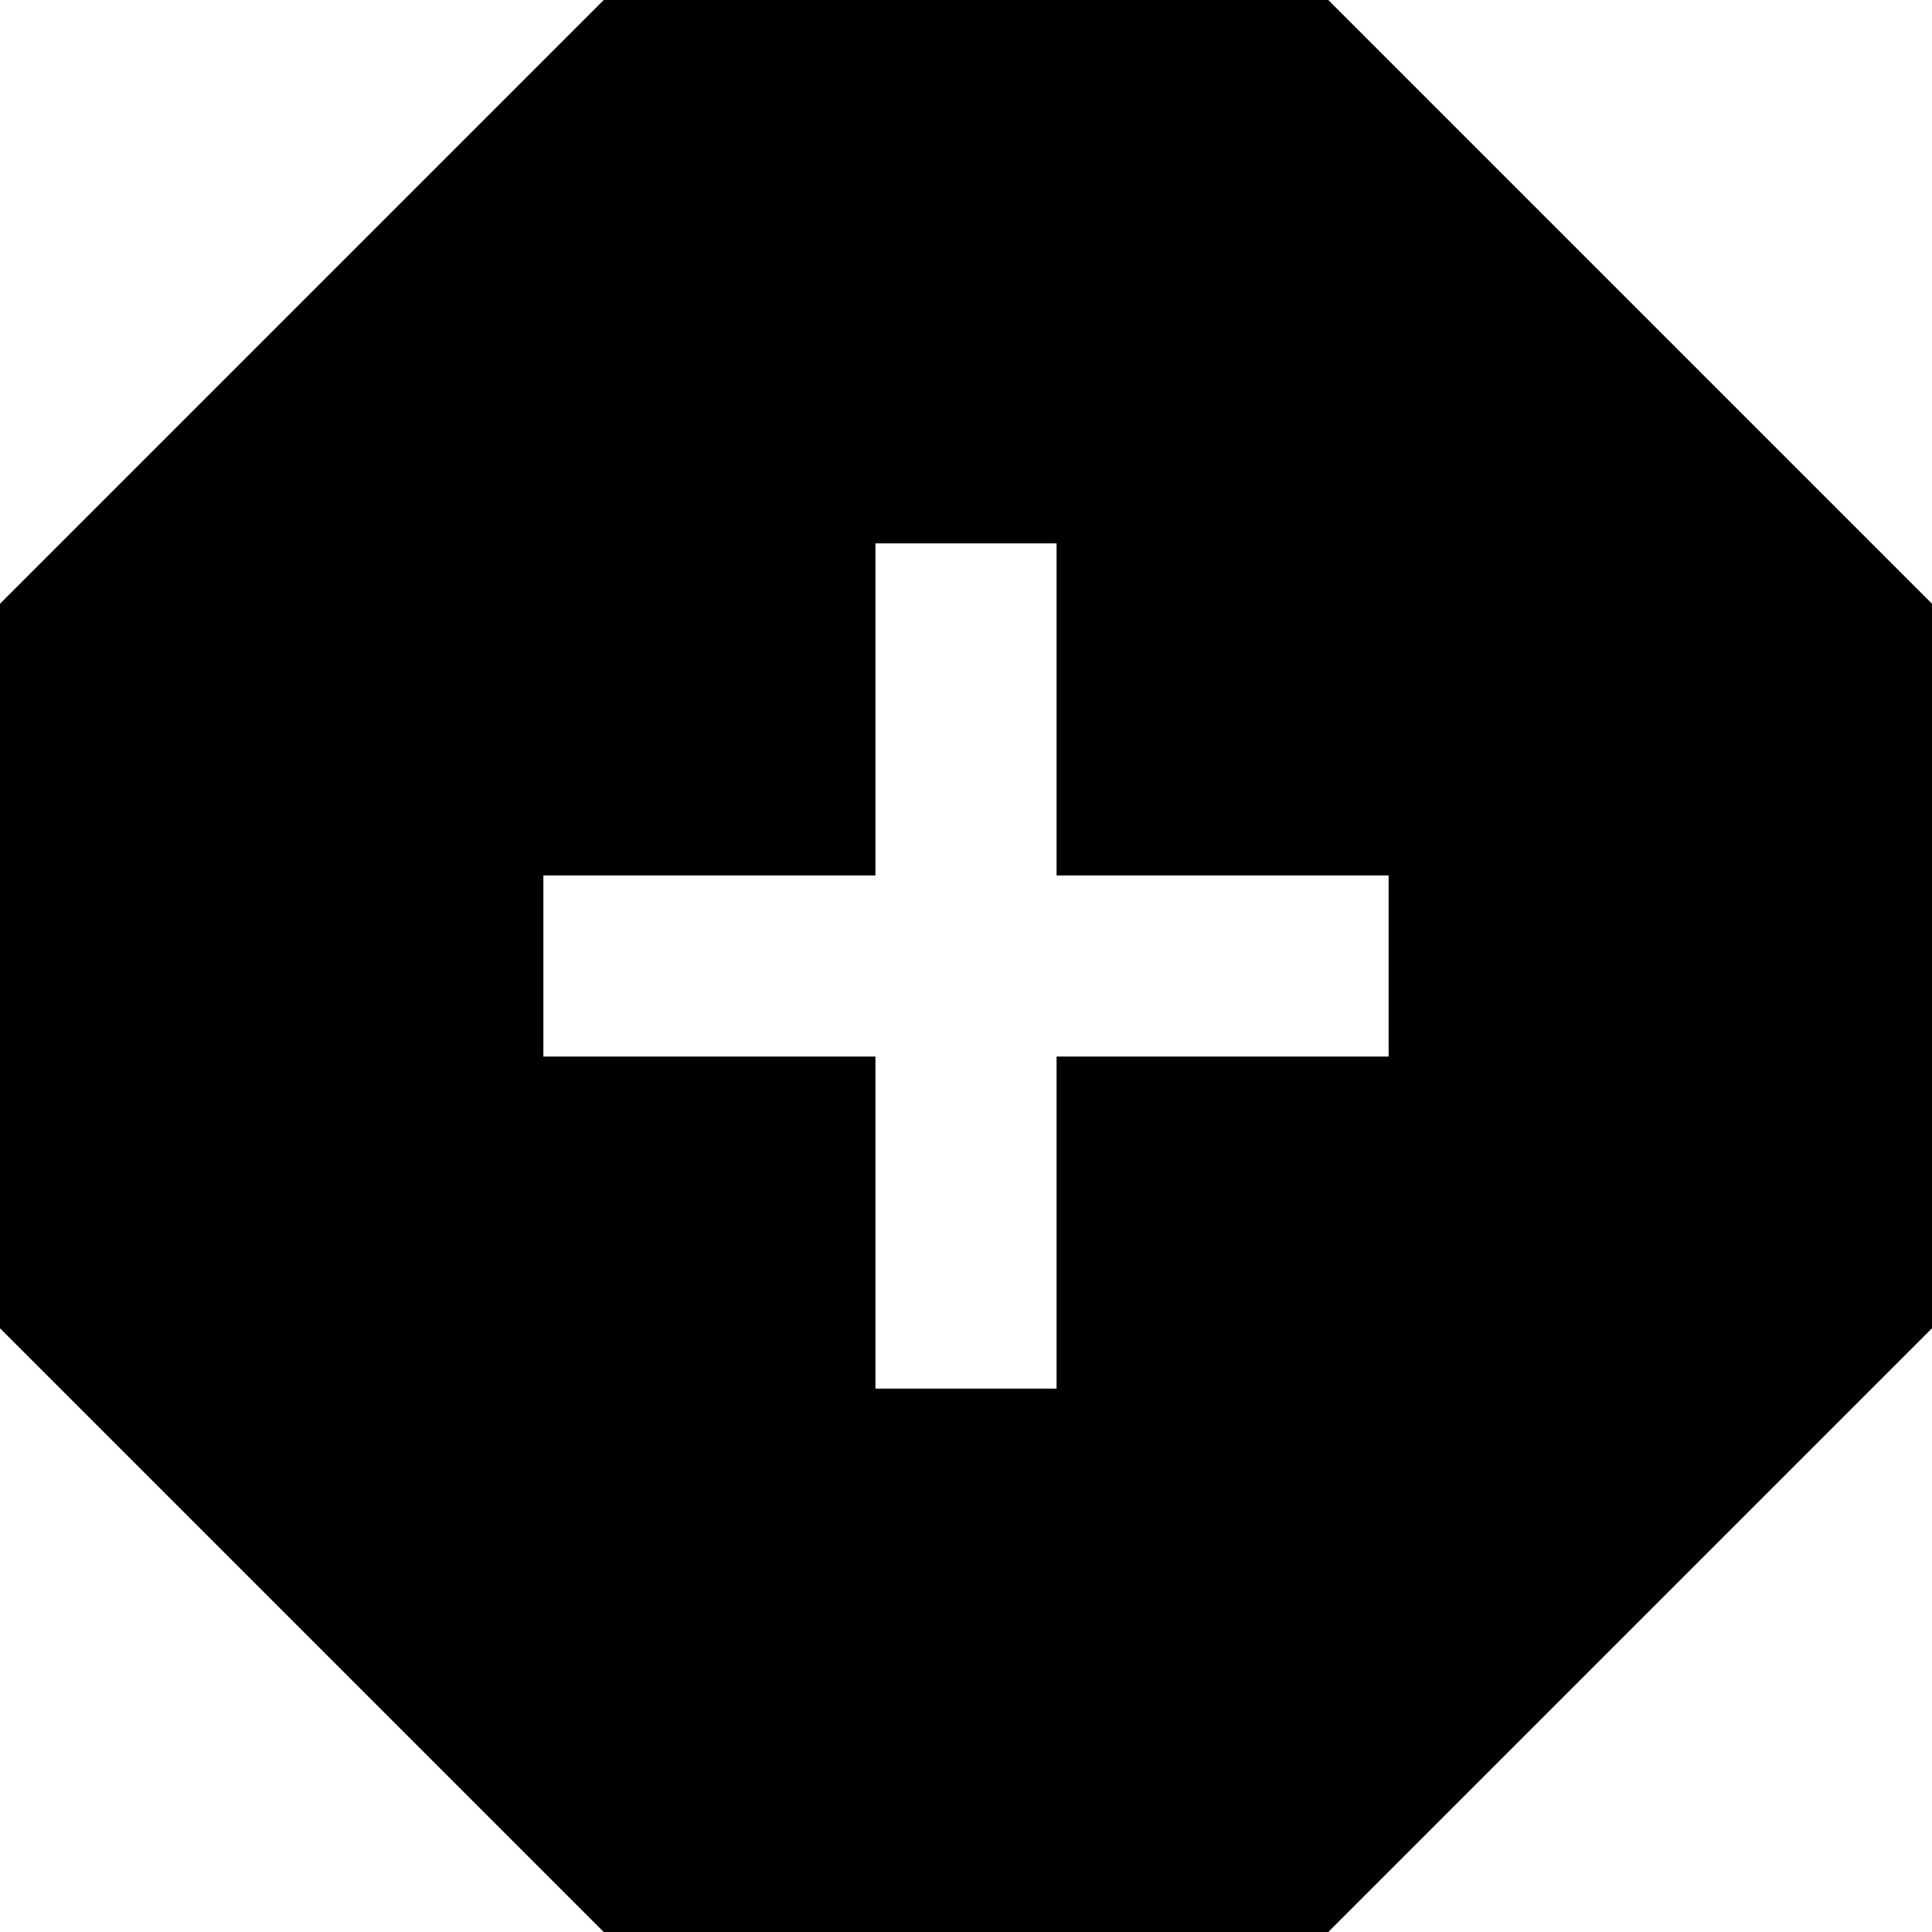
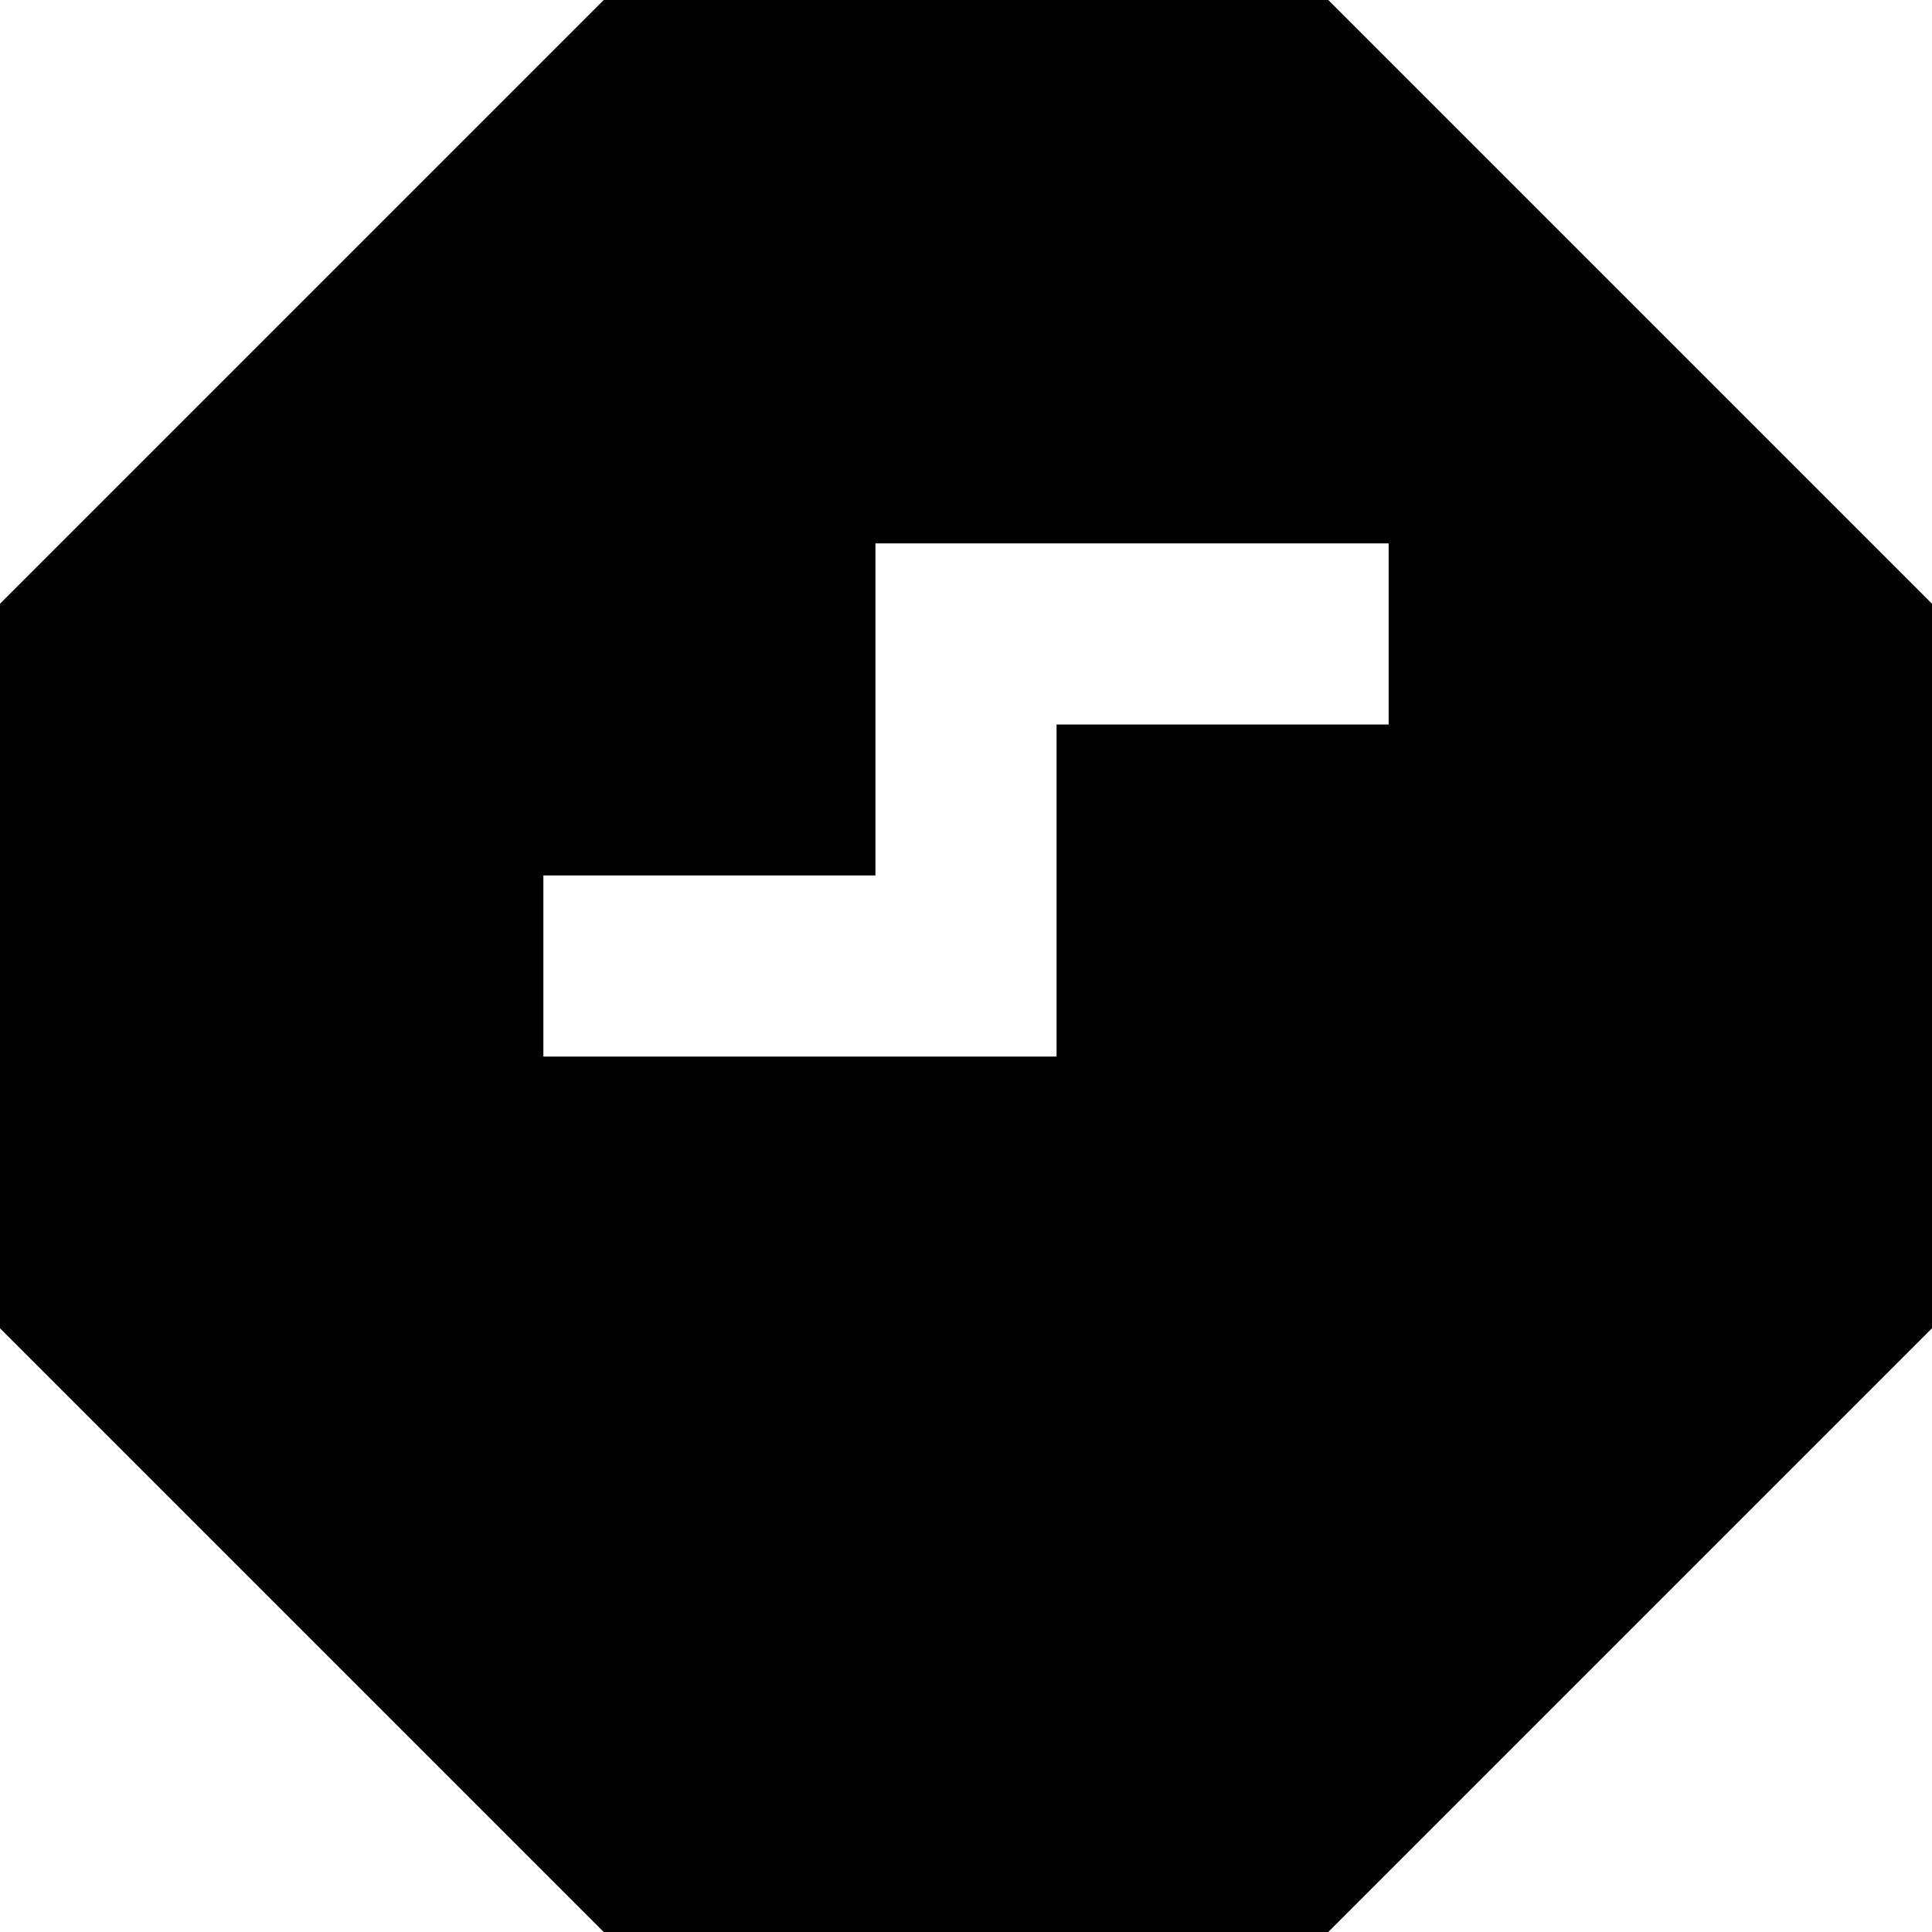
<svg xmlns="http://www.w3.org/2000/svg" viewBox="0 0 512 512">
-   <path d="M0 160V352L160 512H352L512 352V160L352 0H160L0 160zM232 368V344 280H168 144V232h24 64V168 144h48v24 64h64 24v48H344 280v64 24H232z" />
+   <path d="M0 160V352L160 512H352L512 352V160L352 0H160L0 160zM232 368V344 280H168 144V232h24 64V168 144h48h64 24v48H344 280v64 24H232z" />
</svg>